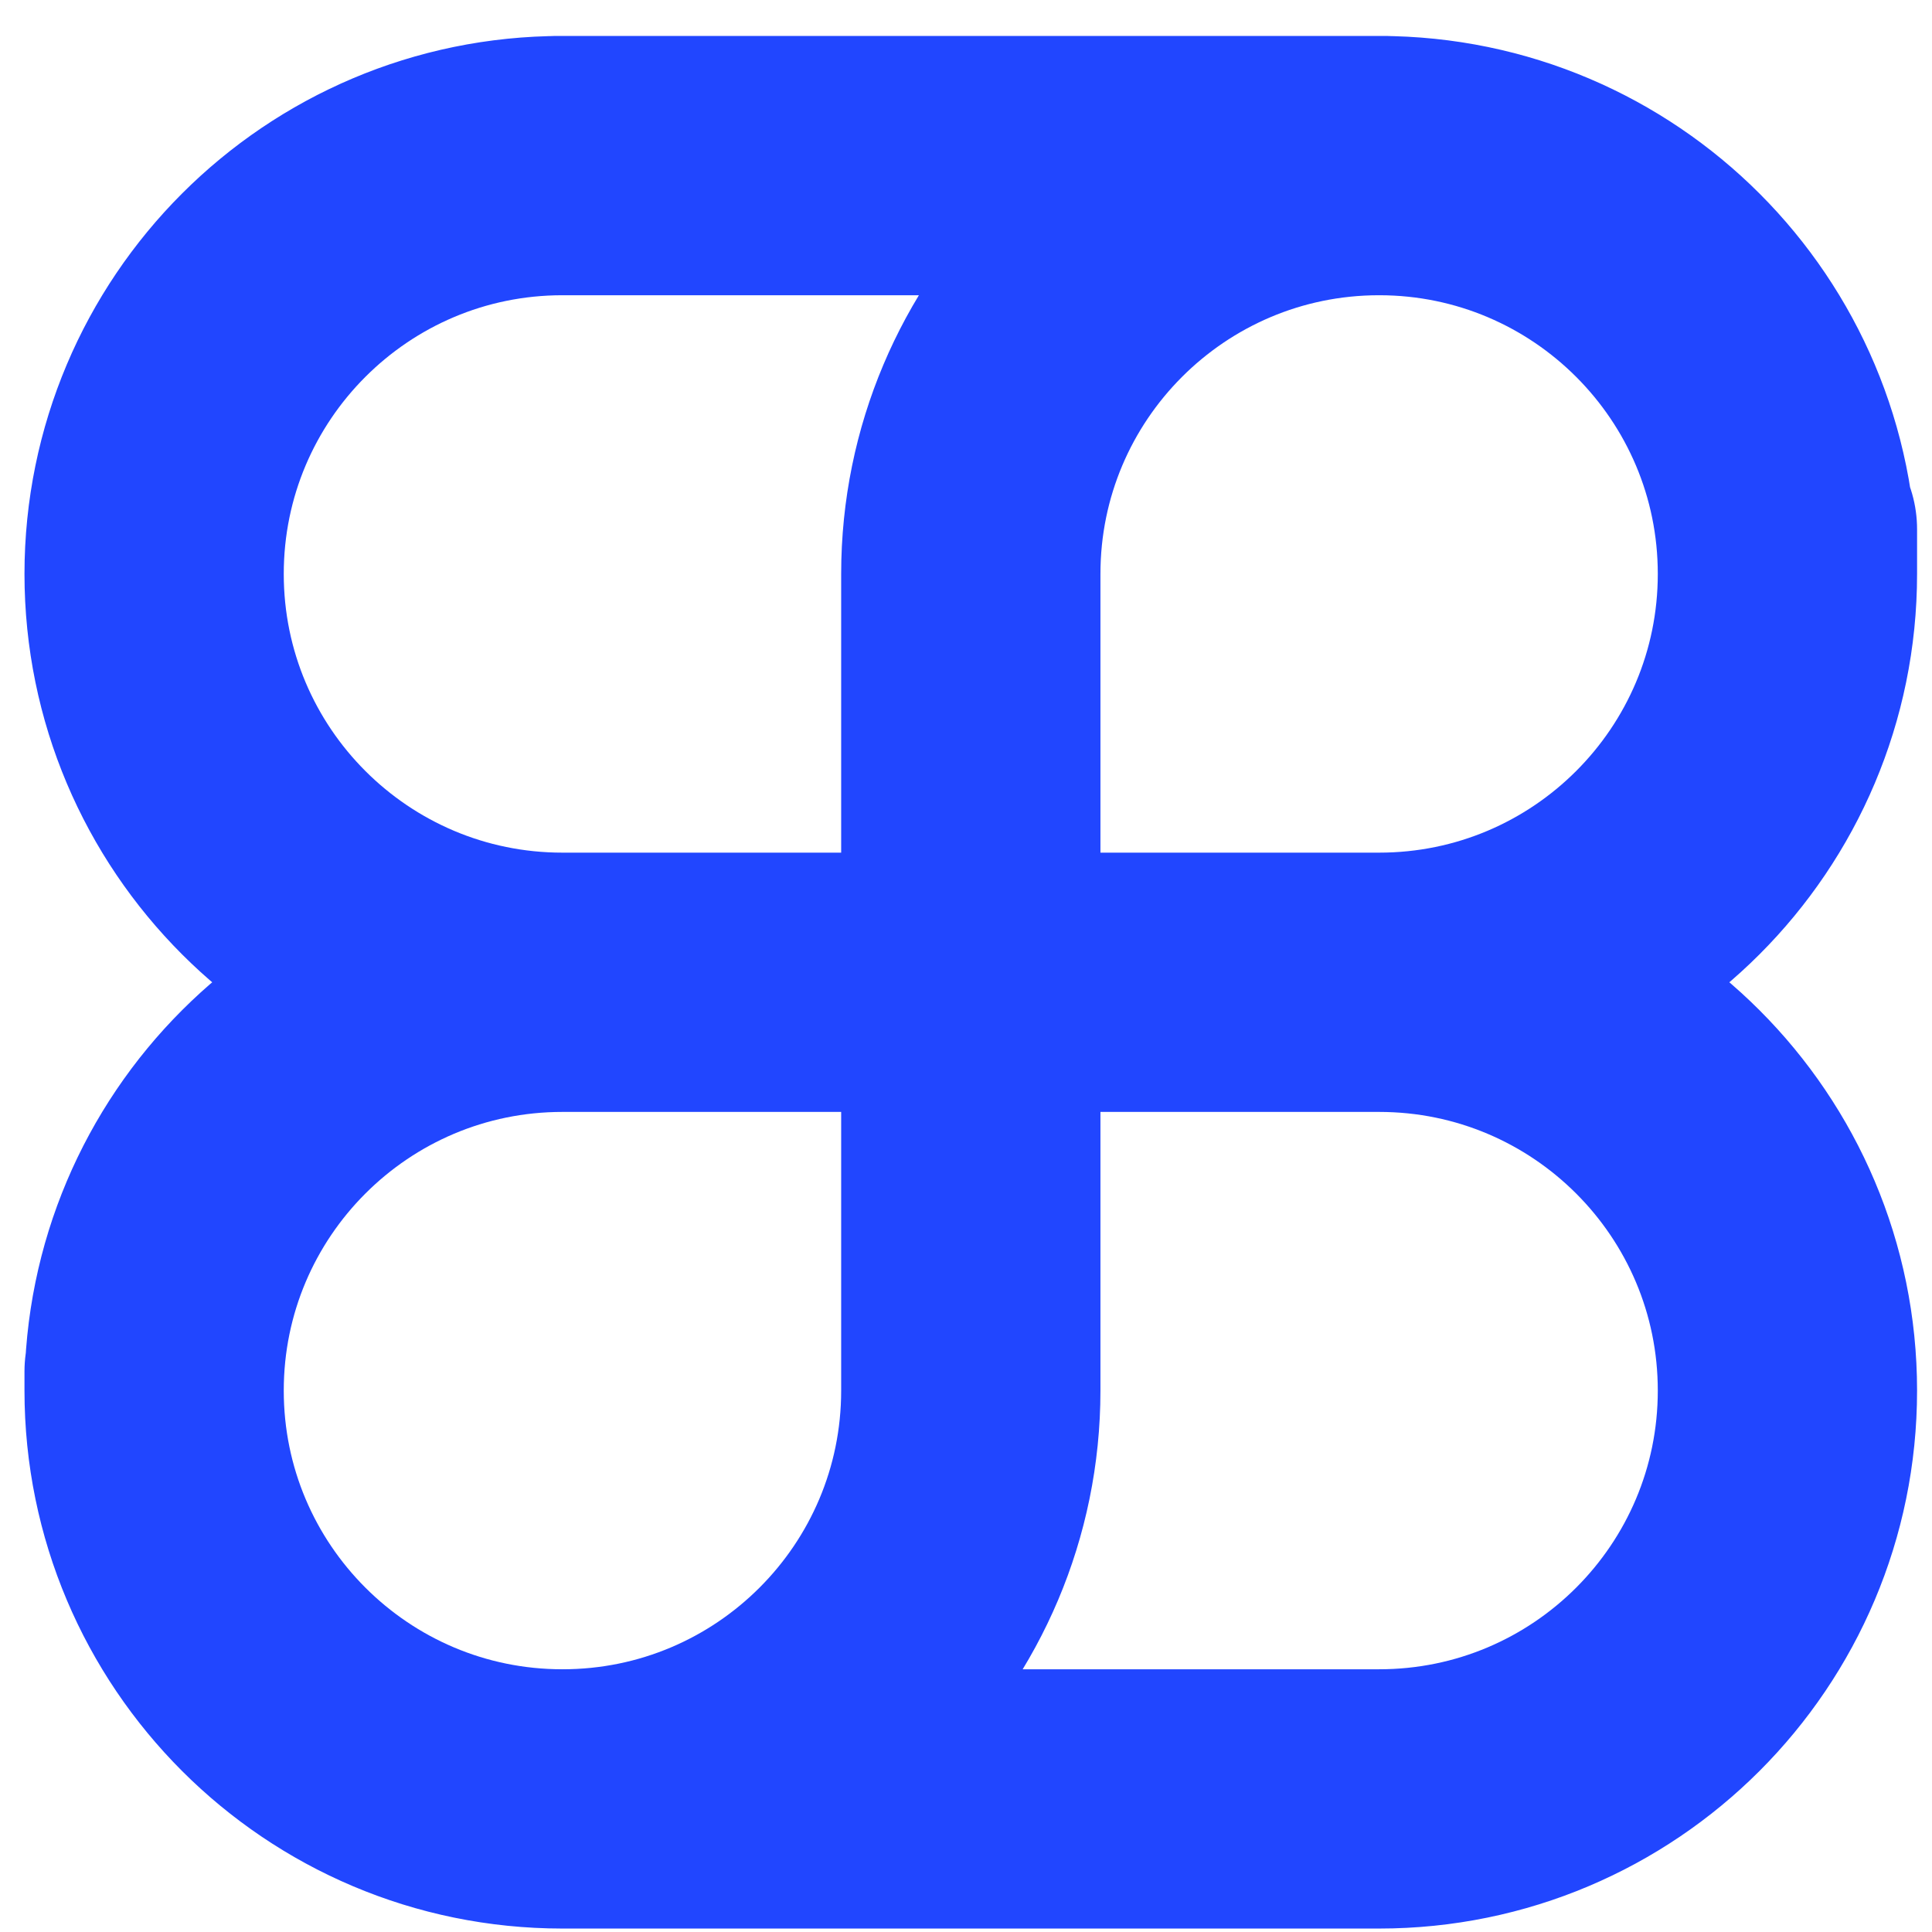
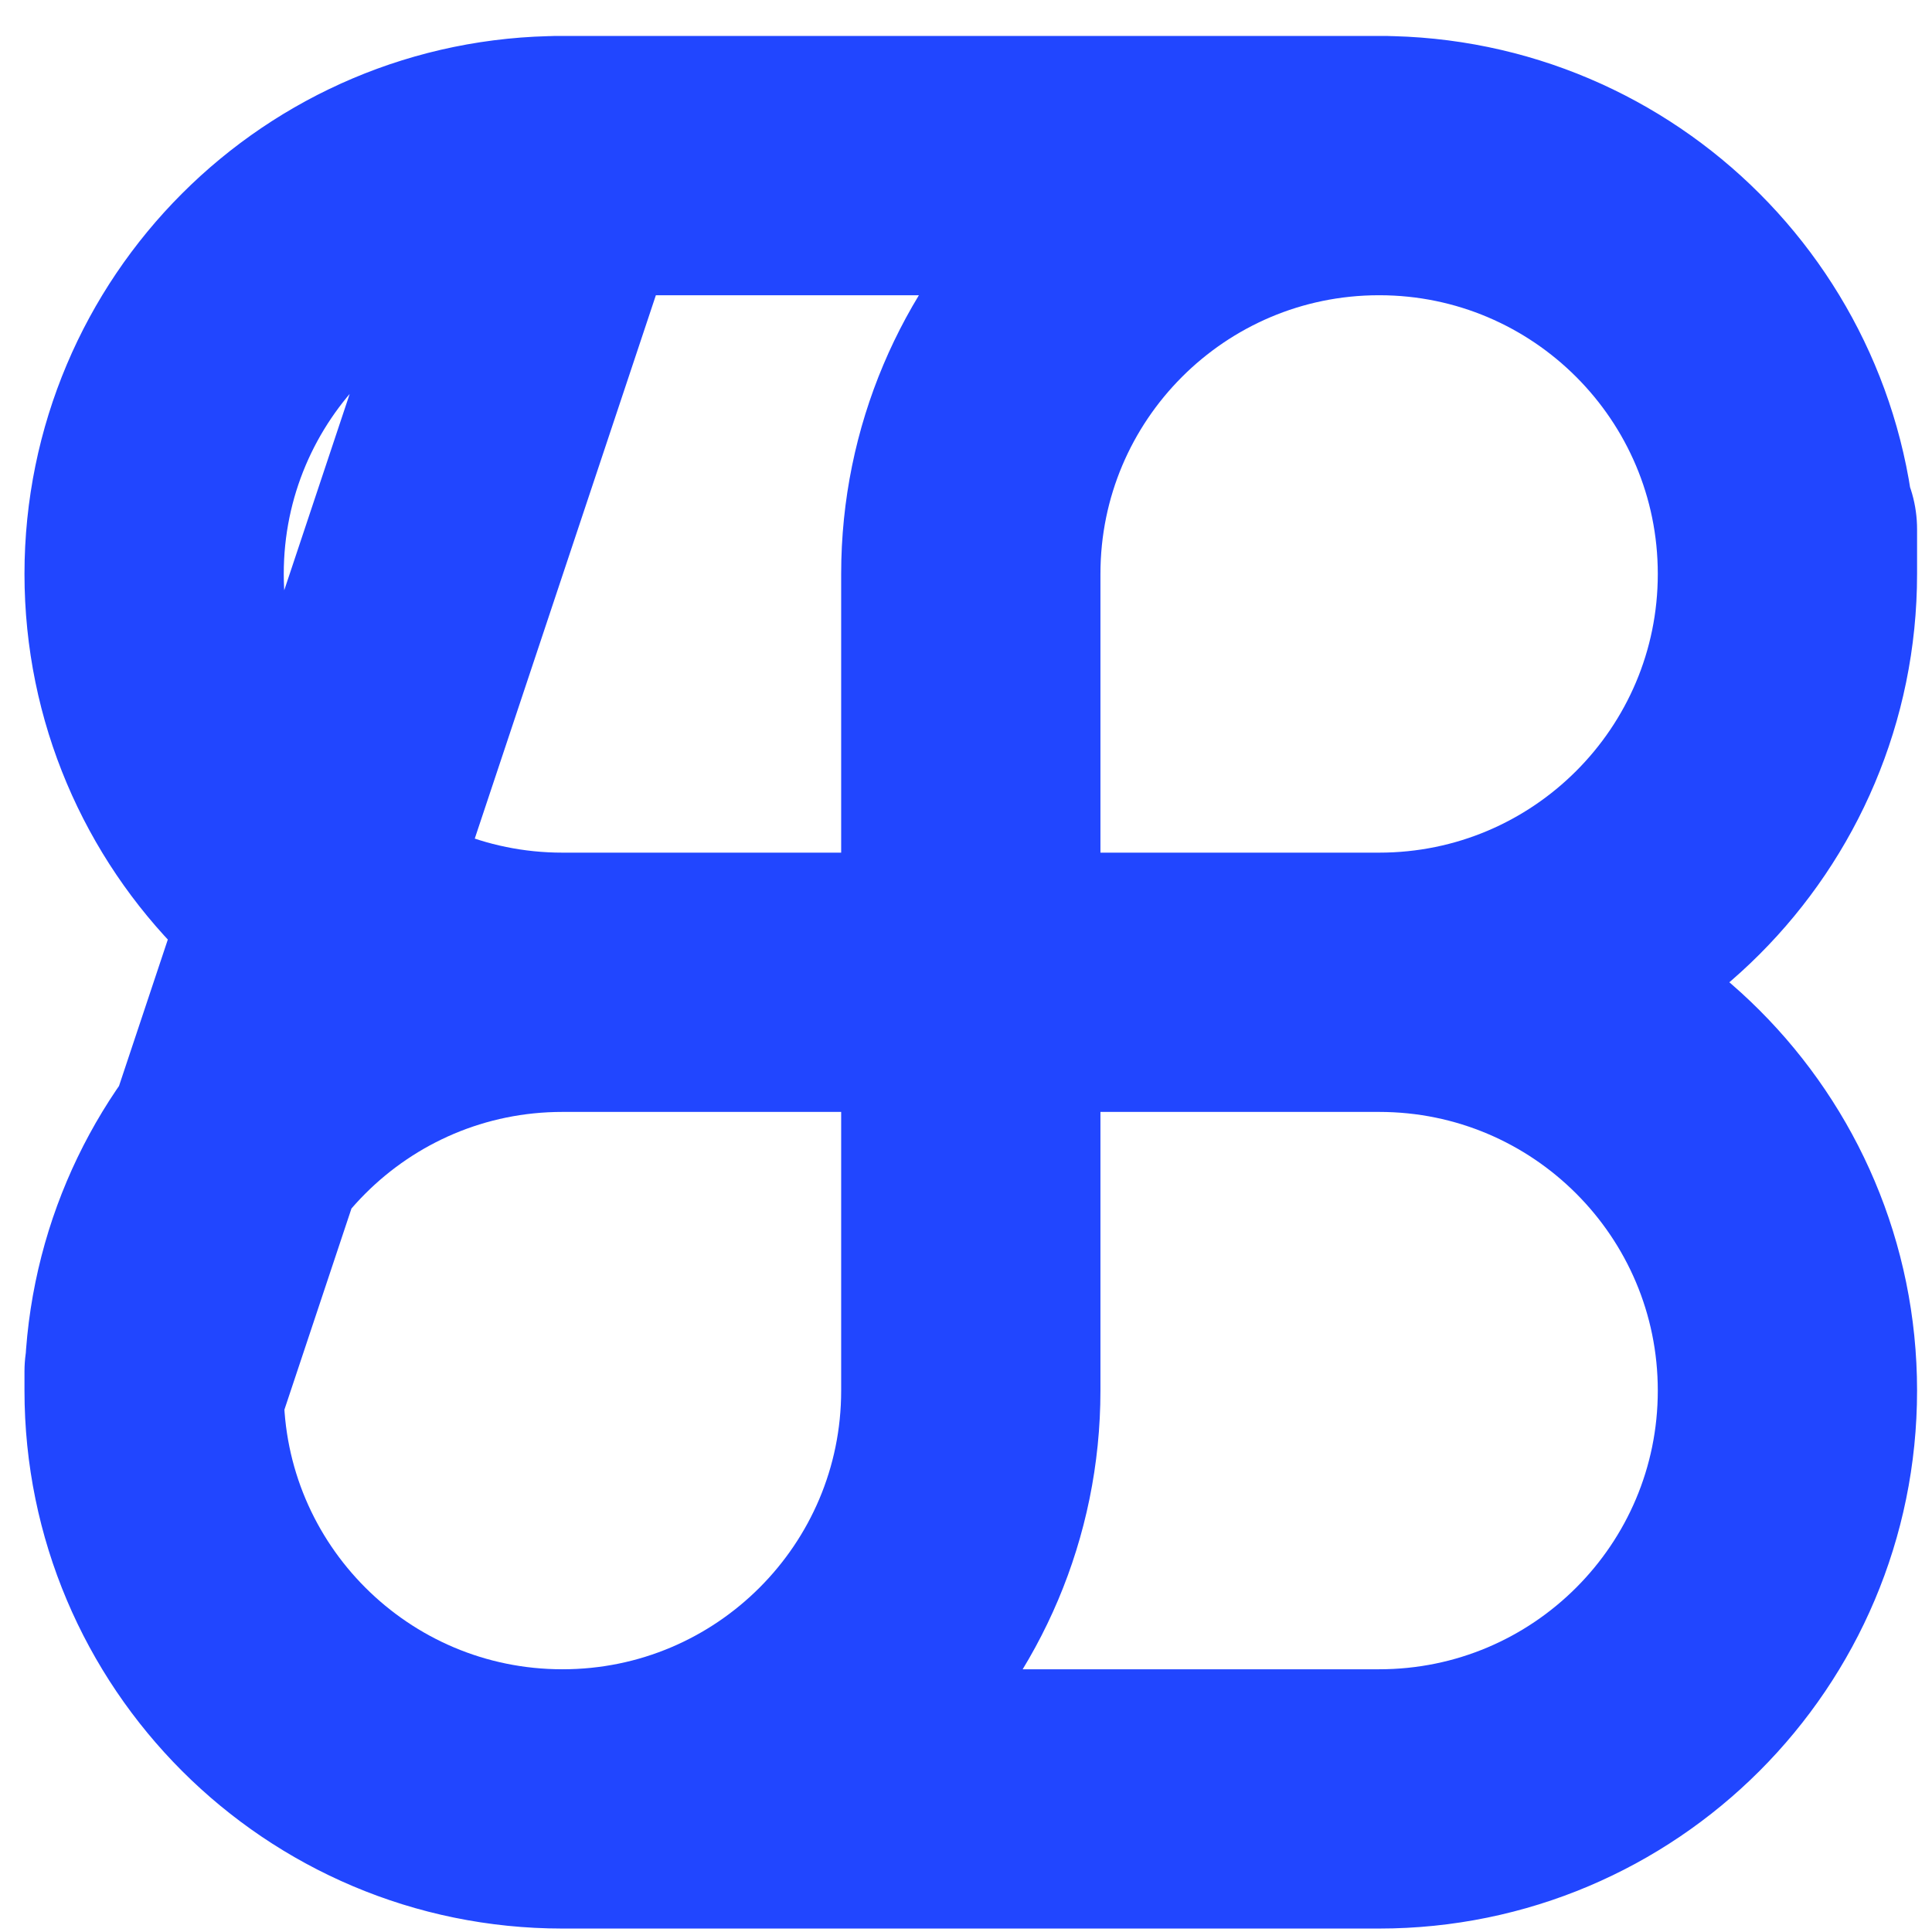
<svg xmlns="http://www.w3.org/2000/svg" fill="none" viewBox="0 0 35 35" height="35" width="35">
-   <path stroke-linecap="round" stroke-width="4.697" stroke="#2146FF" d="M10.189 32.589H24.984C29.069 32.589 32.381 29.277 32.381 25.192C32.381 21.107 29.069 17.795 24.984 17.795M10.189 32.589C14.275 32.589 17.587 29.277 17.587 25.192V17.795M10.189 32.589C6.104 32.589 2.792 29.277 2.792 25.192M24.984 17.795H17.587M24.984 17.795C29.069 17.795 32.381 14.483 32.381 10.397M17.587 17.795H10.189M17.587 17.795V10.397C17.587 6.316 20.892 3.006 24.973 3M10.189 17.795C6.104 17.795 2.792 14.483 2.792 10.397C2.792 6.314 6.101 3.003 10.183 3M10.189 17.795C6.104 17.795 2.792 21.107 2.792 25.192M17.587 3L10.189 3C10.187 3 10.185 3 10.183 3M17.587 3L24.973 3M17.587 3L24.984 3M17.587 3L10.183 3M24.973 3L24.995 3M24.973 3C24.977 3 24.98 3 24.984 3M24.995 3L25.099 3M24.995 3C24.991 3 24.988 3 24.984 3M24.995 3C29.075 3.006 32.381 6.316 32.381 10.397M10.183 3L10.074 3M2.792 24.845V25.192M32.381 10.397V9.588" />
+   <path stroke-linecap="round" stroke-width="4.697" stroke="#2146FF" d="M10.189 32.589H24.984C29.069 32.589 32.381 29.277 32.381 25.192C32.381 21.107 29.069 17.795 24.984 17.795M10.189 32.589C14.275 32.589 17.587 29.277 17.587 25.192V17.795M10.189 32.589C6.104 32.589 2.792 29.277 2.792 25.192M24.984 17.795H17.587M24.984 17.795C29.069 17.795 32.381 14.483 32.381 10.397M17.587 17.795H10.189M17.587 17.795V10.397C17.587 6.316 20.892 3.006 24.973 3M10.189 17.795C6.104 17.795 2.792 14.483 2.792 10.397C2.792 6.314 6.101 3.003 10.183 3M10.189 17.795C6.104 17.795 2.792 21.107 2.792 25.192L10.189 3C10.187 3 10.185 3 10.183 3M17.587 3L24.973 3M17.587 3L24.984 3M17.587 3L10.183 3M24.973 3L24.995 3M24.973 3C24.977 3 24.98 3 24.984 3M24.995 3L25.099 3M24.995 3C24.991 3 24.988 3 24.984 3M24.995 3C29.075 3.006 32.381 6.316 32.381 10.397M10.183 3L10.074 3M2.792 24.845V25.192M32.381 10.397V9.588" />
</svg>